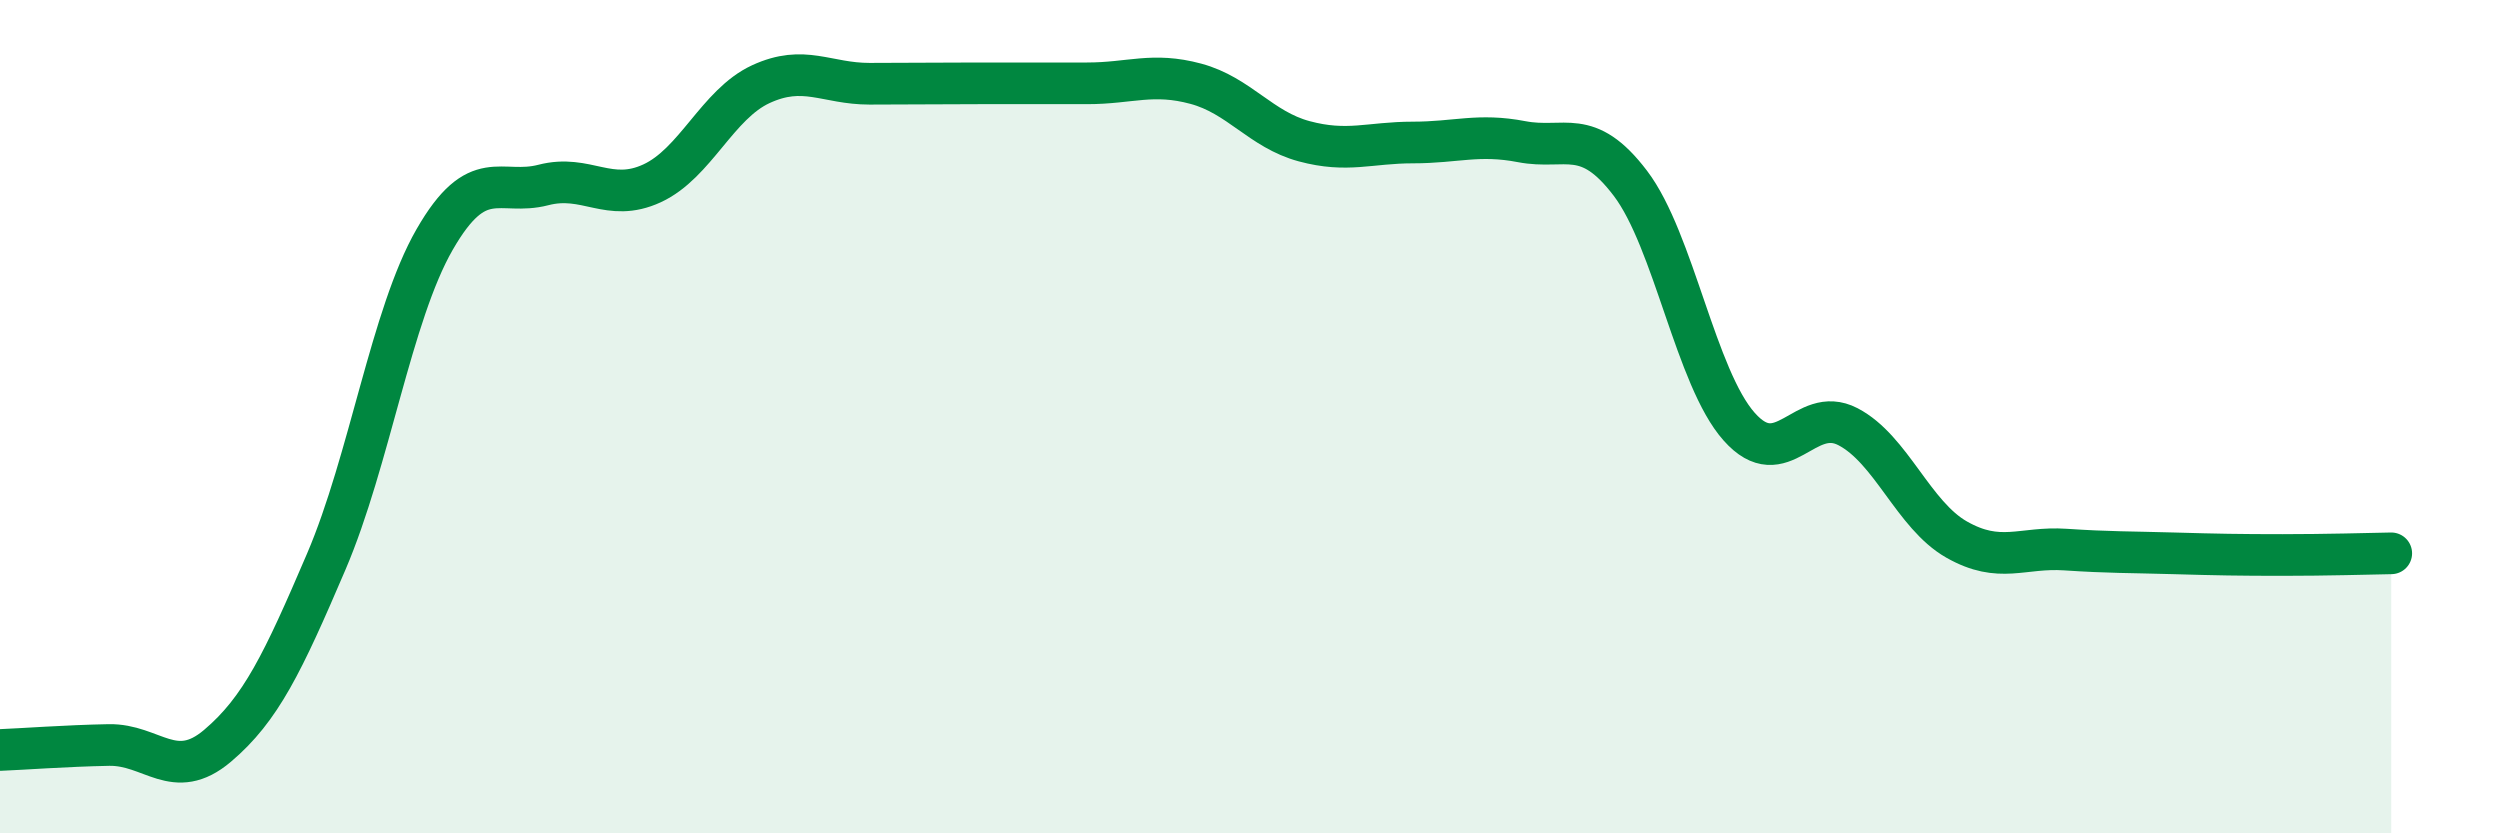
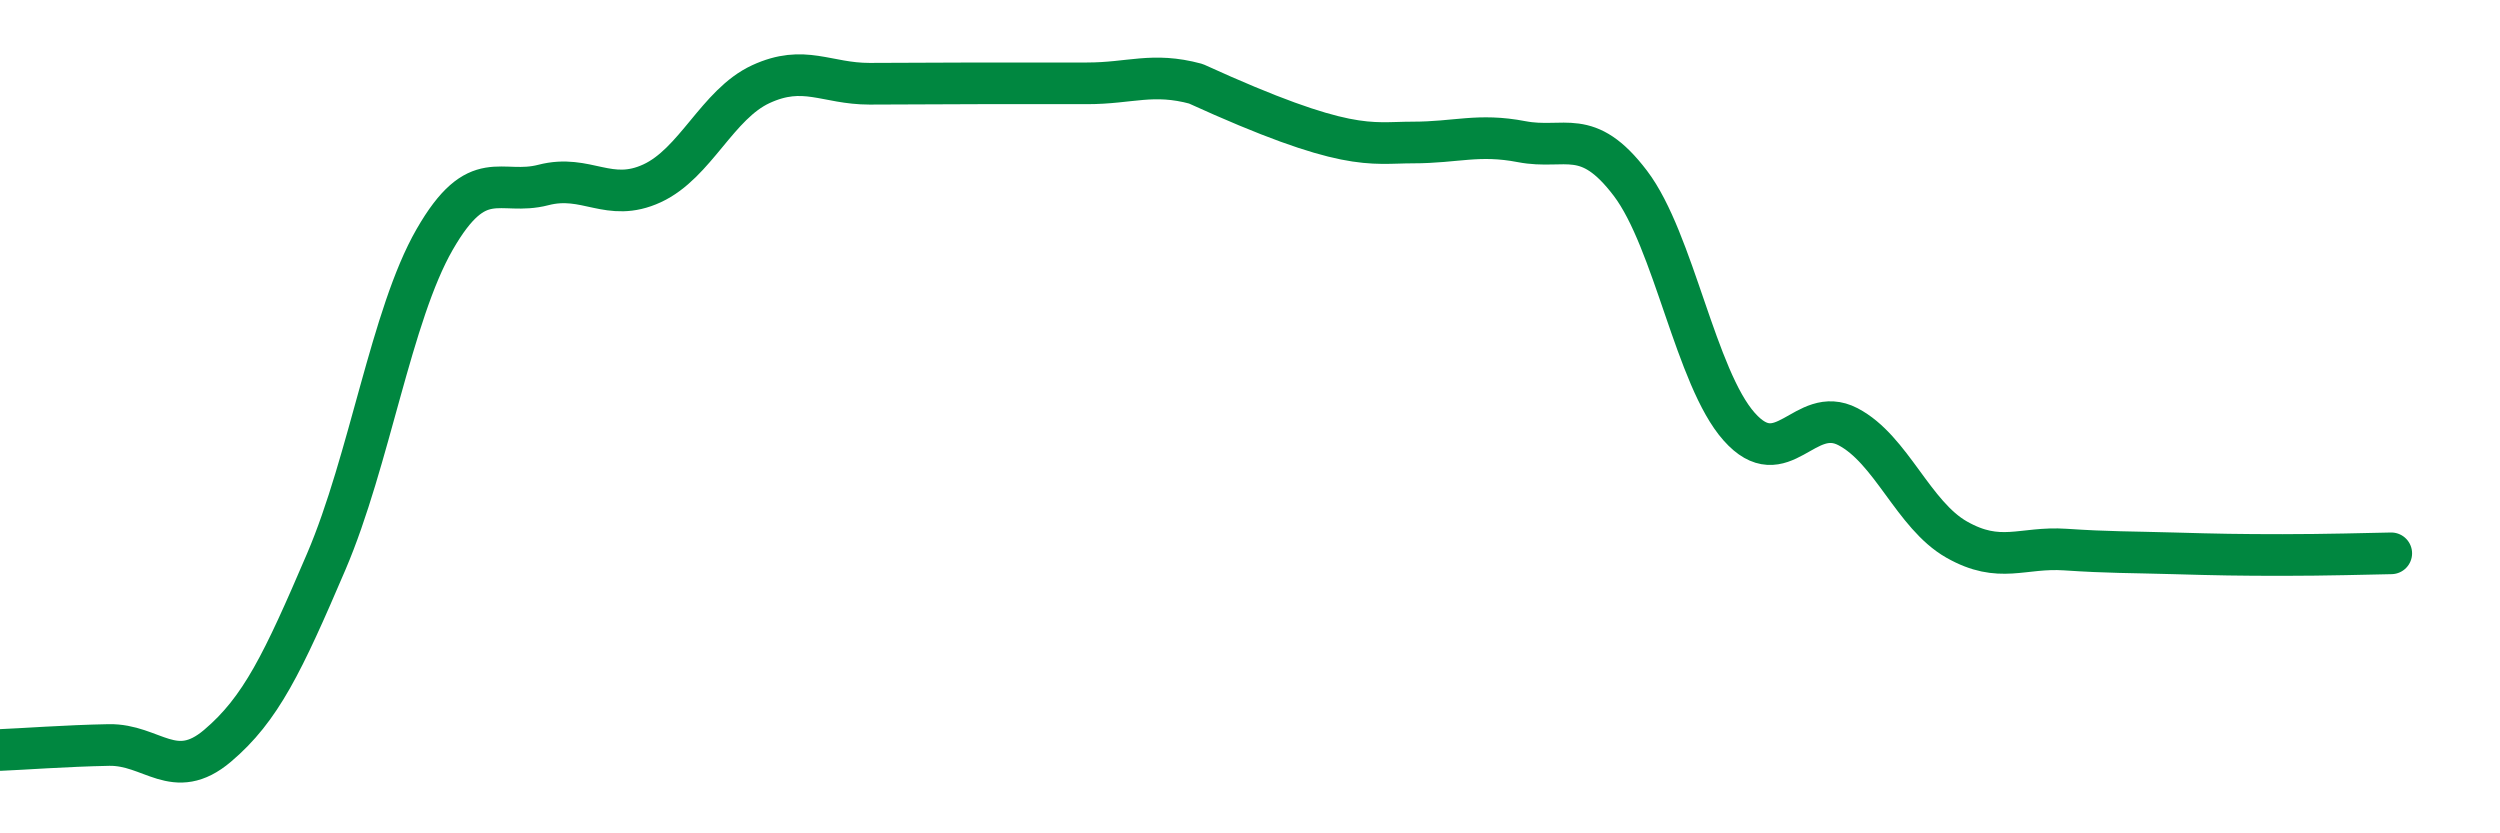
<svg xmlns="http://www.w3.org/2000/svg" width="60" height="20" viewBox="0 0 60 20">
-   <path d="M 0,18 C 0.52,17.98 1.57,17.9 2.61,17.88 C 3.65,17.86 4.18,18.78 5.22,17.9 C 6.26,17.02 6.79,15.91 7.83,13.48 C 8.87,11.05 9.39,7.56 10.43,5.75 C 11.47,3.94 12,4.71 13.04,4.44 C 14.08,4.17 14.61,4.88 15.65,4.4 C 16.69,3.92 17.22,2.5 18.26,2.02 C 19.3,1.54 19.83,2.01 20.87,2.01 C 21.91,2.01 22.44,2 23.48,2 C 24.52,2 25.05,2 26.09,2 C 27.13,2 27.66,1.73 28.7,2.01 C 29.74,2.29 30.26,3.11 31.3,3.39 C 32.34,3.67 32.87,3.42 33.91,3.42 C 34.95,3.42 35.48,3.2 36.52,3.4 C 37.56,3.6 38.09,3.03 39.13,4.4 C 40.17,5.77 40.7,9.07 41.74,10.24 C 42.78,11.41 43.31,9.7 44.35,10.24 C 45.39,10.78 45.92,12.36 46.96,12.95 C 48,13.54 48.53,13.12 49.57,13.19 C 50.61,13.26 51.13,13.25 52.17,13.28 C 53.21,13.31 53.74,13.32 54.78,13.32 C 55.82,13.32 56.87,13.29 57.39,13.28L57.39 20L0 20Z" fill="#008740" opacity="0.1" stroke-linecap="round" stroke-linejoin="round" />
-   <path d="M 0,18 C 0.52,17.98 1.57,17.9 2.61,17.88 C 3.65,17.86 4.18,18.78 5.22,17.9 C 6.26,17.02 6.79,15.91 7.83,13.48 C 8.87,11.05 9.39,7.56 10.43,5.75 C 11.47,3.94 12,4.71 13.04,4.44 C 14.08,4.17 14.61,4.88 15.65,4.4 C 16.69,3.92 17.22,2.5 18.26,2.02 C 19.3,1.54 19.83,2.01 20.87,2.01 C 21.91,2.01 22.44,2 23.48,2 C 24.52,2 25.05,2 26.09,2 C 27.13,2 27.66,1.73 28.7,2.01 C 29.74,2.29 30.26,3.11 31.3,3.39 C 32.34,3.67 32.87,3.42 33.91,3.42 C 34.95,3.42 35.48,3.2 36.52,3.4 C 37.56,3.6 38.09,3.03 39.13,4.4 C 40.17,5.77 40.7,9.07 41.74,10.24 C 42.78,11.41 43.31,9.7 44.35,10.24 C 45.39,10.78 45.92,12.36 46.96,12.95 C 48,13.54 48.53,13.12 49.57,13.19 C 50.61,13.26 51.13,13.25 52.17,13.28 C 53.21,13.31 53.74,13.32 54.78,13.32 C 55.82,13.32 56.87,13.29 57.39,13.28" stroke="#008740" stroke-width="1" fill="none" stroke-linecap="round" stroke-linejoin="round" />
+   <path d="M 0,18 C 0.52,17.98 1.57,17.9 2.61,17.88 C 3.65,17.86 4.18,18.78 5.22,17.9 C 6.26,17.02 6.79,15.91 7.83,13.48 C 8.87,11.05 9.39,7.56 10.43,5.75 C 11.47,3.94 12,4.71 13.04,4.44 C 14.08,4.17 14.61,4.88 15.65,4.4 C 16.69,3.92 17.22,2.5 18.26,2.02 C 19.3,1.54 19.83,2.01 20.87,2.01 C 21.91,2.01 22.44,2 23.48,2 C 24.52,2 25.05,2 26.09,2 C 27.13,2 27.66,1.73 28.7,2.01 C 32.34,3.67 32.87,3.42 33.91,3.42 C 34.95,3.42 35.48,3.2 36.52,3.4 C 37.56,3.6 38.09,3.03 39.13,4.4 C 40.17,5.77 40.7,9.07 41.74,10.24 C 42.78,11.41 43.31,9.7 44.35,10.24 C 45.39,10.78 45.92,12.36 46.96,12.95 C 48,13.54 48.53,13.12 49.57,13.19 C 50.61,13.26 51.13,13.25 52.17,13.28 C 53.21,13.31 53.74,13.32 54.78,13.32 C 55.82,13.32 56.87,13.29 57.39,13.28" stroke="#008740" stroke-width="1" fill="none" stroke-linecap="round" stroke-linejoin="round" />
</svg>